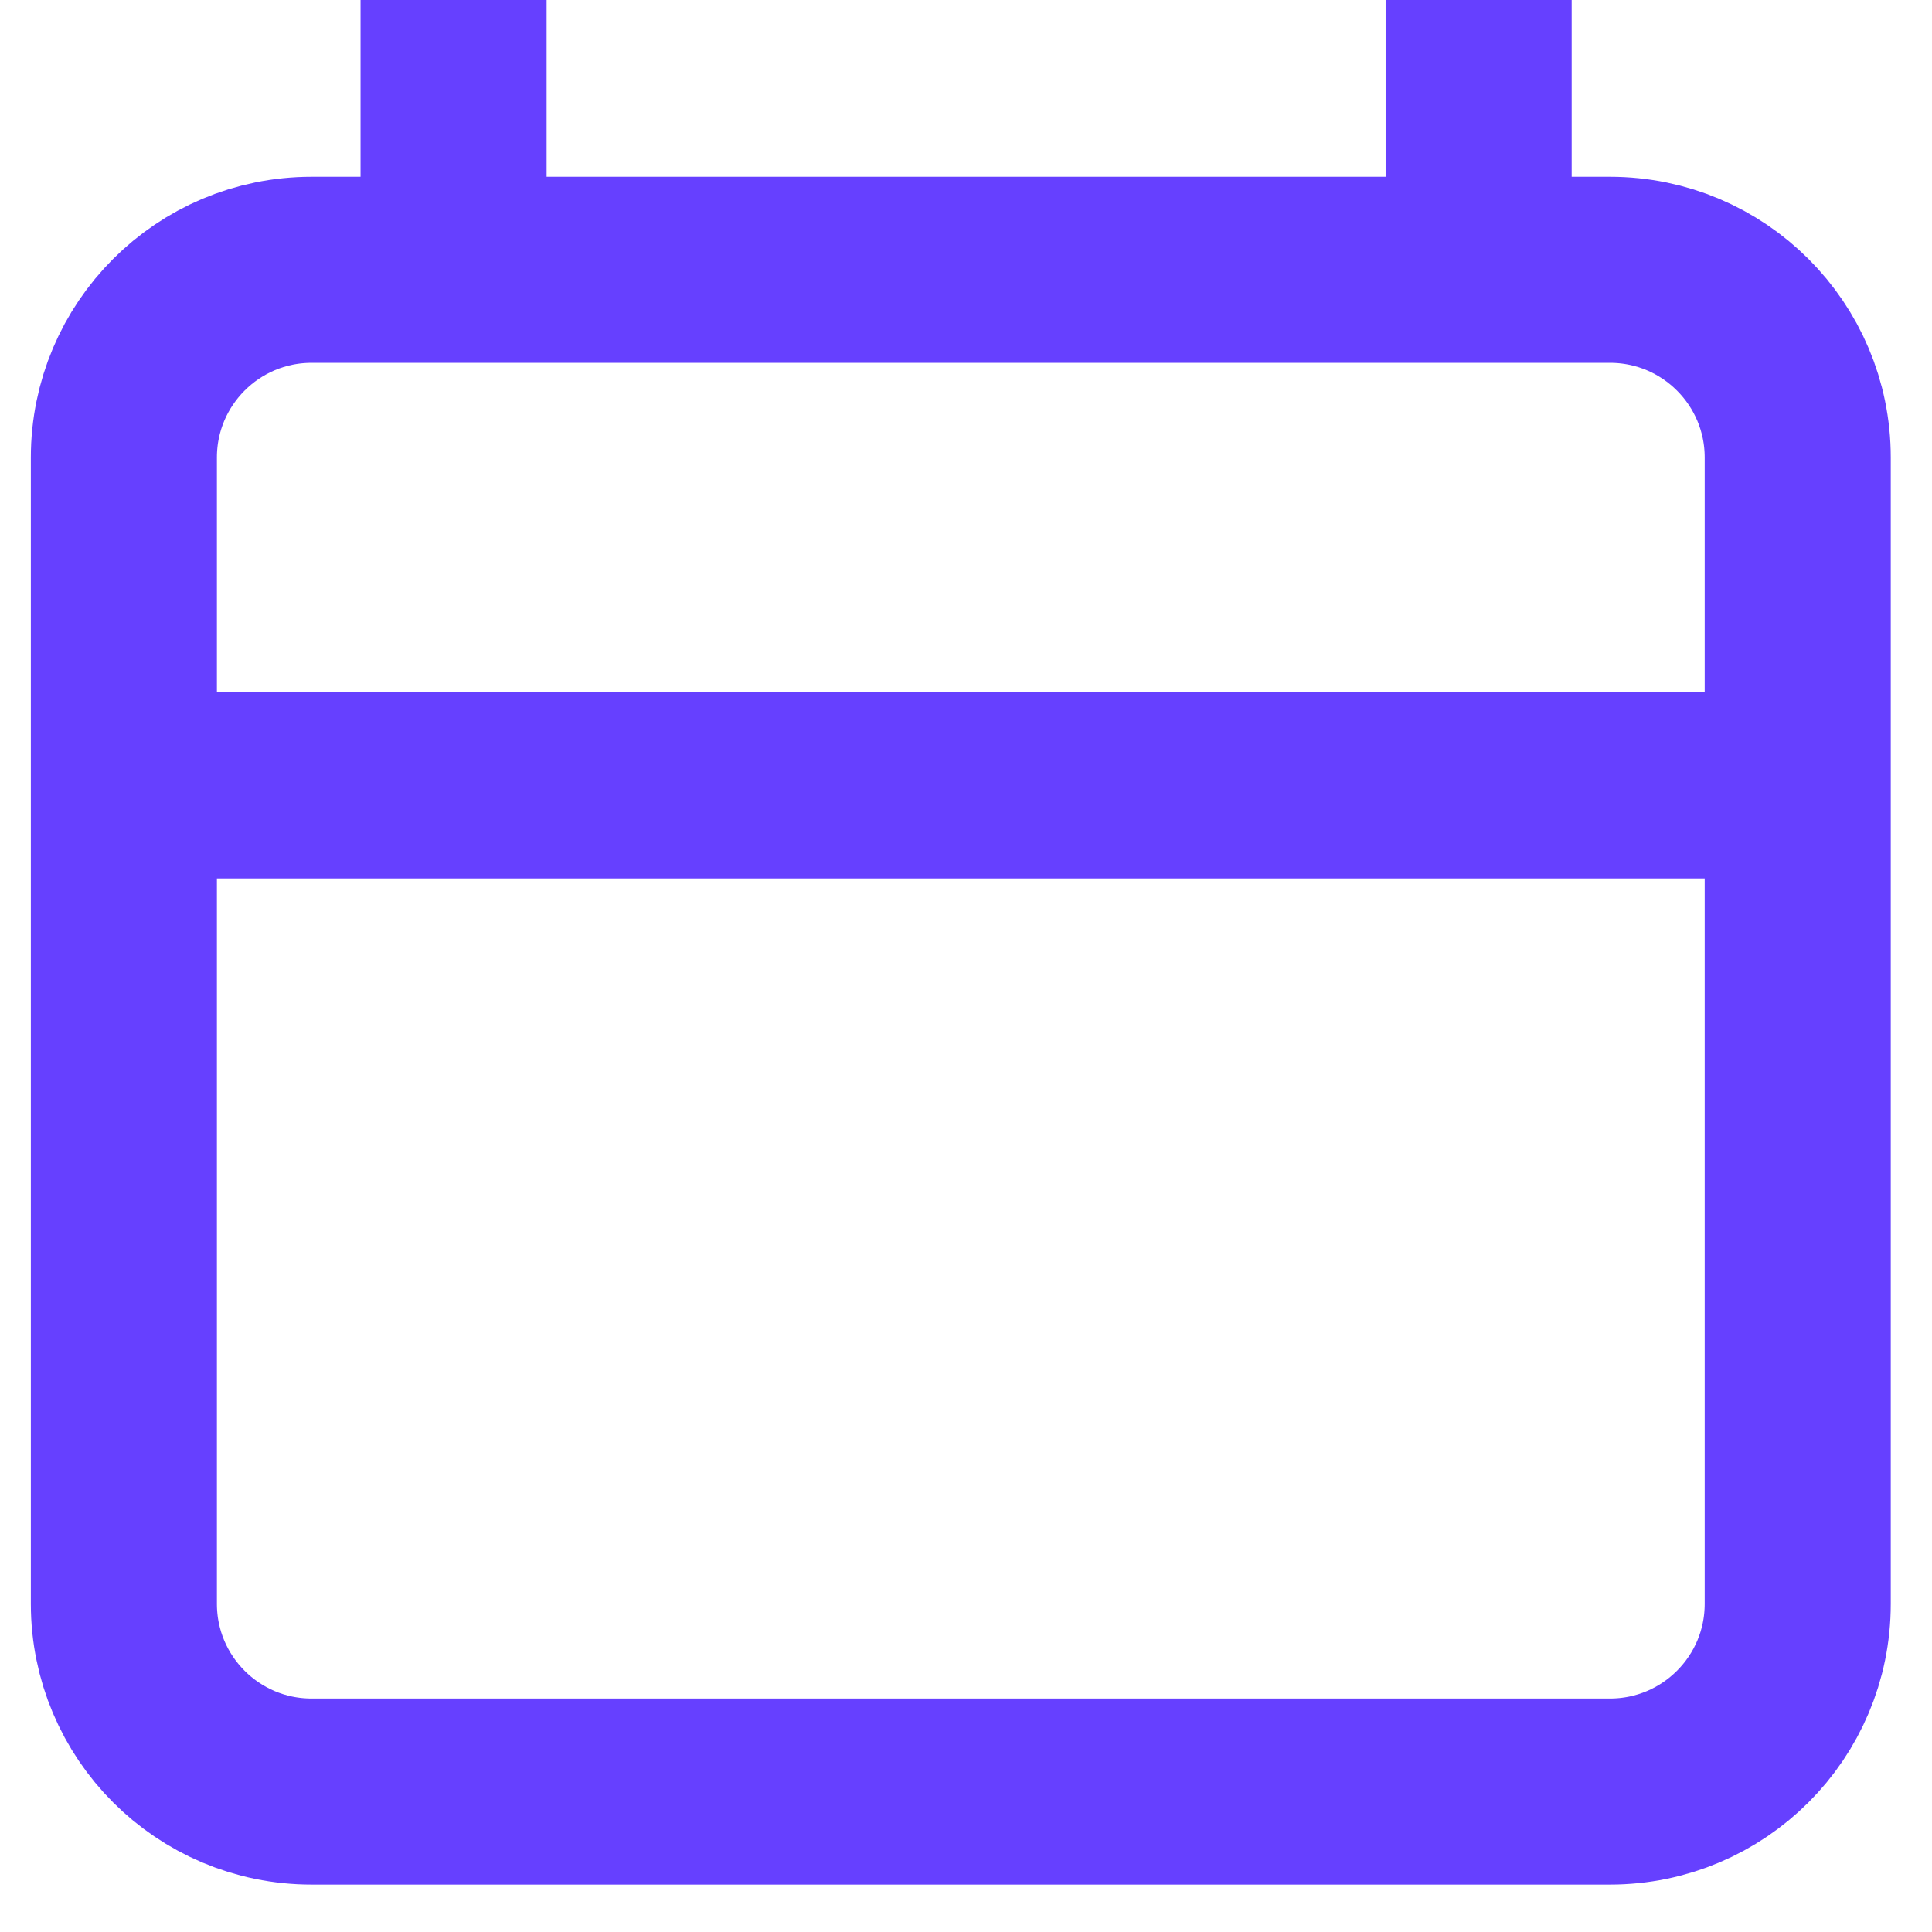
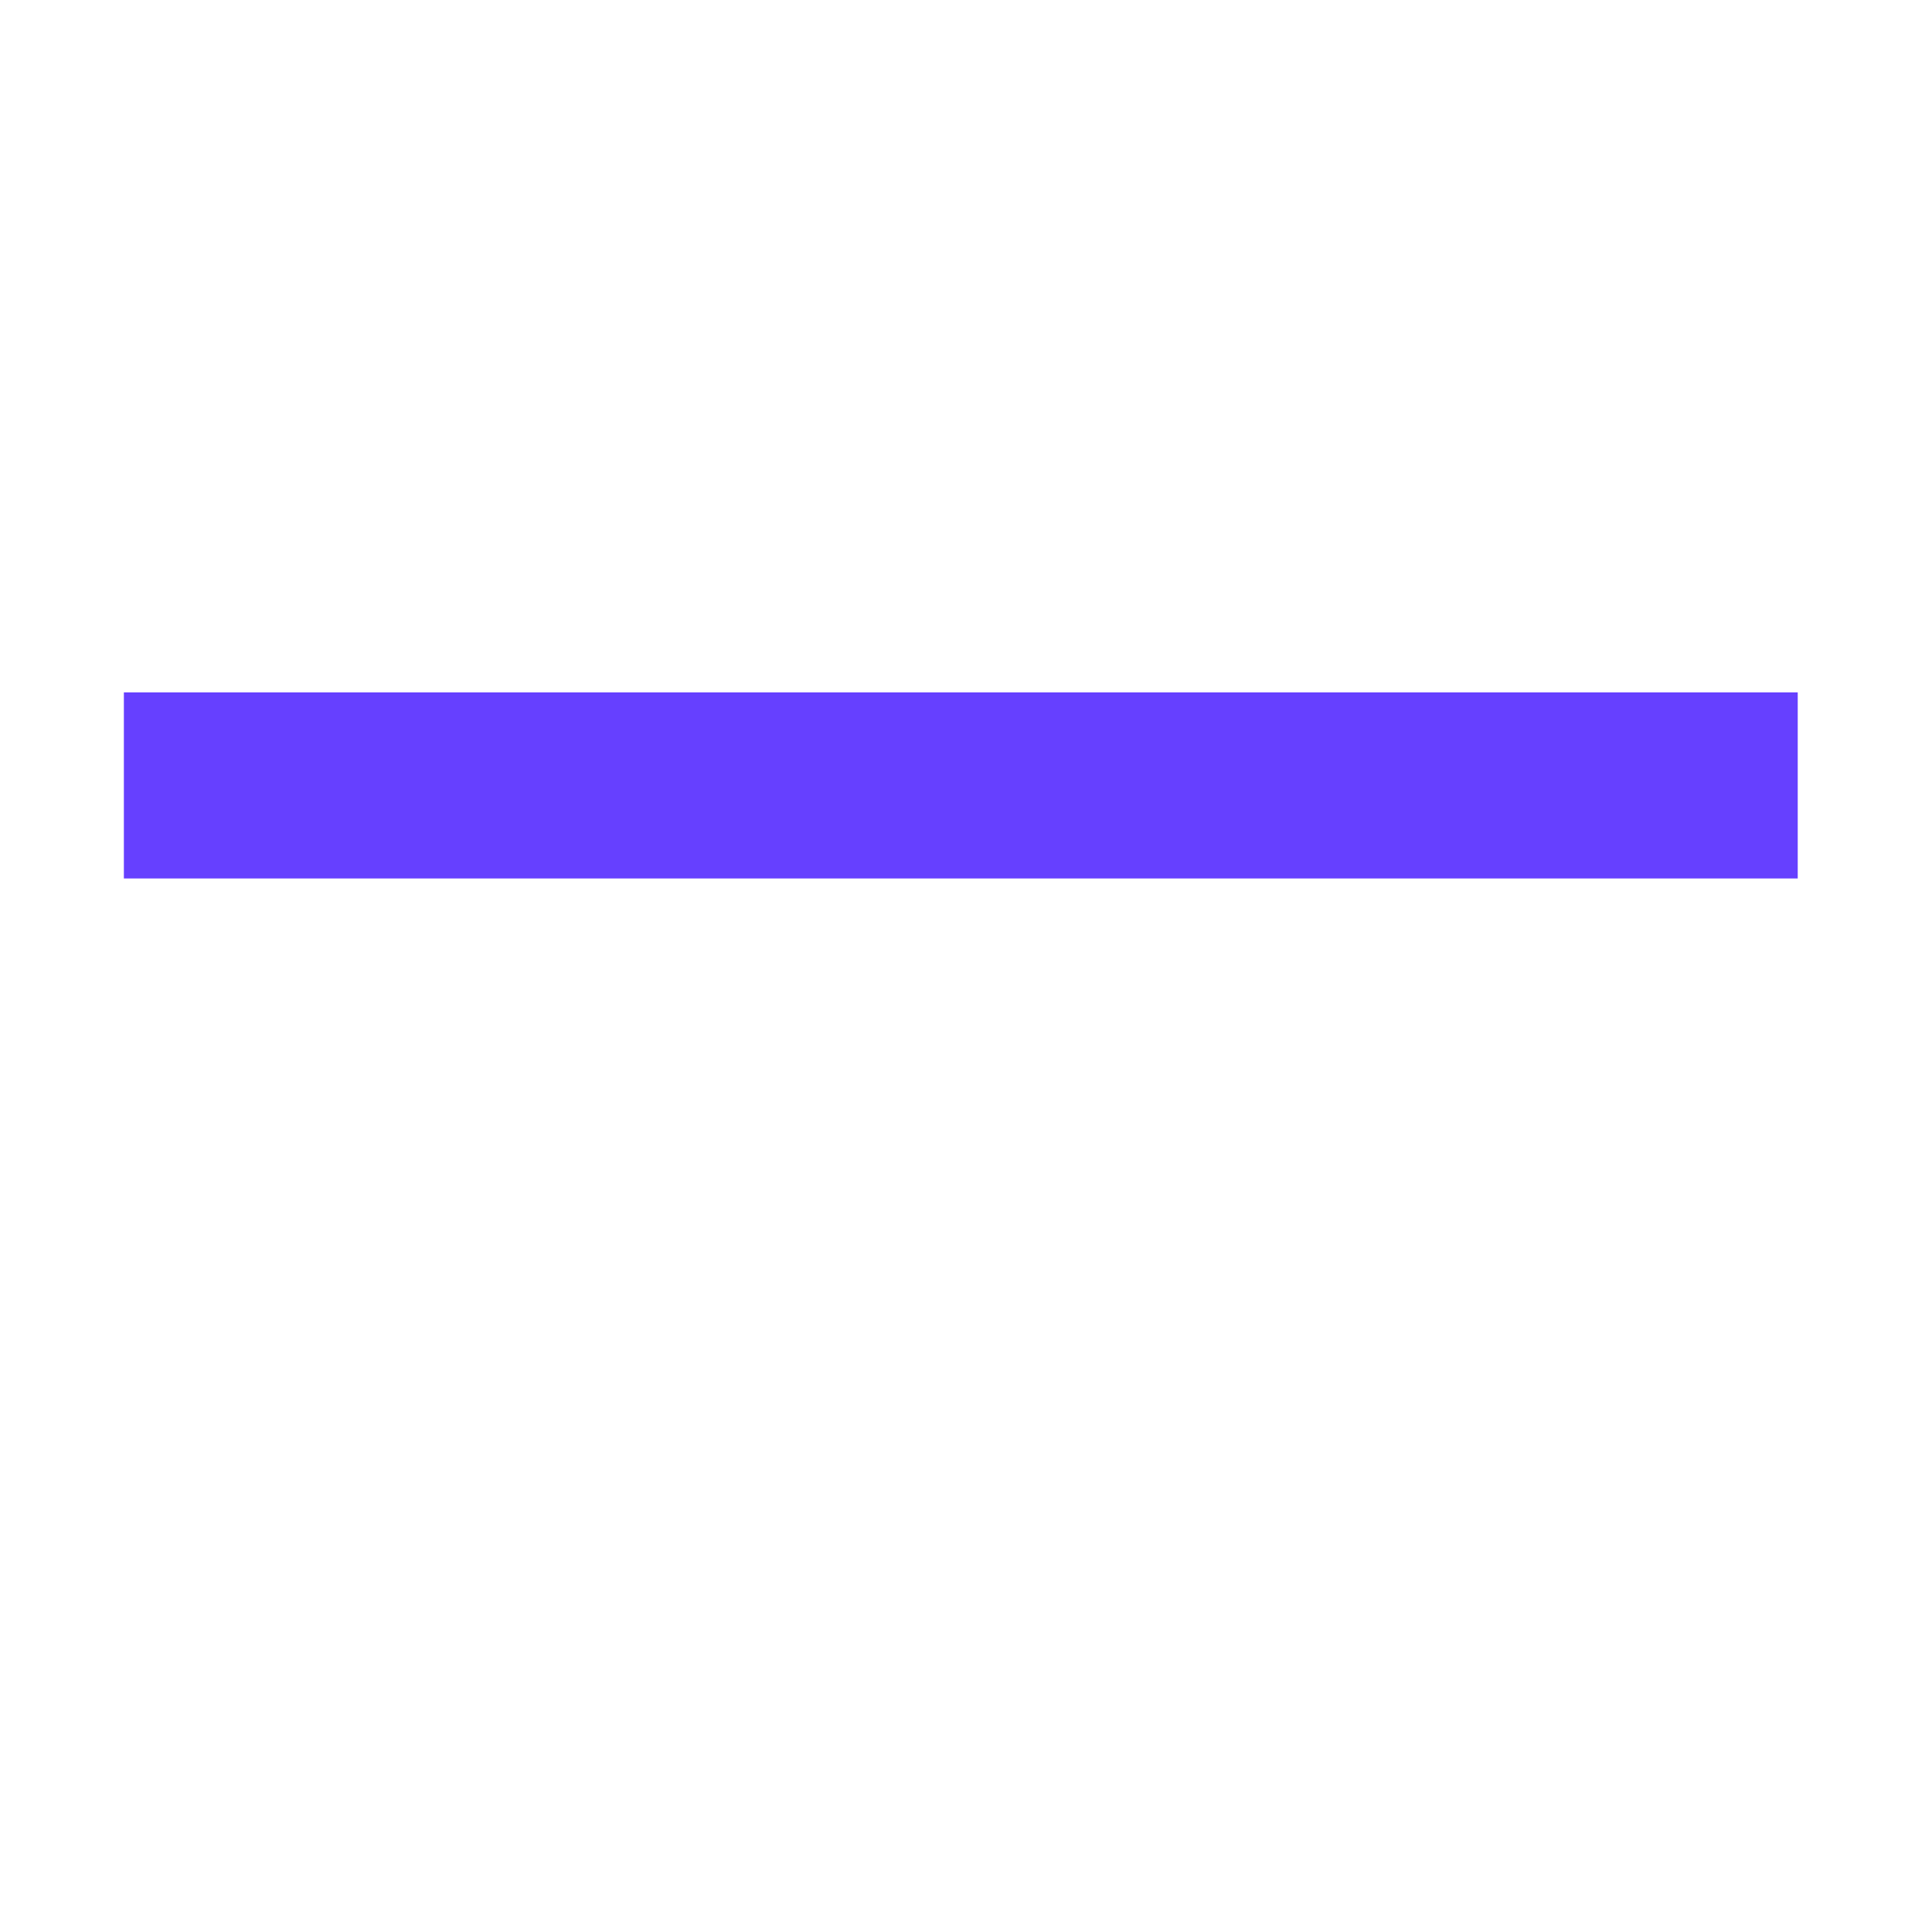
<svg xmlns="http://www.w3.org/2000/svg" width="26" height="26" viewBox="0 0 26 26" fill="none">
-   <path d="M21.666 3.631H4.193C2.798 3.631 1.667 4.762 1.667 6.157V21.584C1.667 22.979 2.798 24.11 4.193 24.11H21.666C23.062 24.11 24.193 22.979 24.193 21.584V6.157C24.193 4.762 23.062 3.631 21.666 3.631Z" stroke="#6640FF" stroke-width="2.504" stroke-miterlimit="10" />
-   <path d="M6.104 0V4.861" stroke="#6640FF" stroke-width="2.504" stroke-miterlimit="10" />
-   <path d="M19.899 0V4.861" stroke="#6640FF" stroke-width="2.504" stroke-miterlimit="10" />
  <path d="M1.667 10.57H24.193" stroke="#6640FF" stroke-width="2.504" stroke-miterlimit="10" />
</svg>